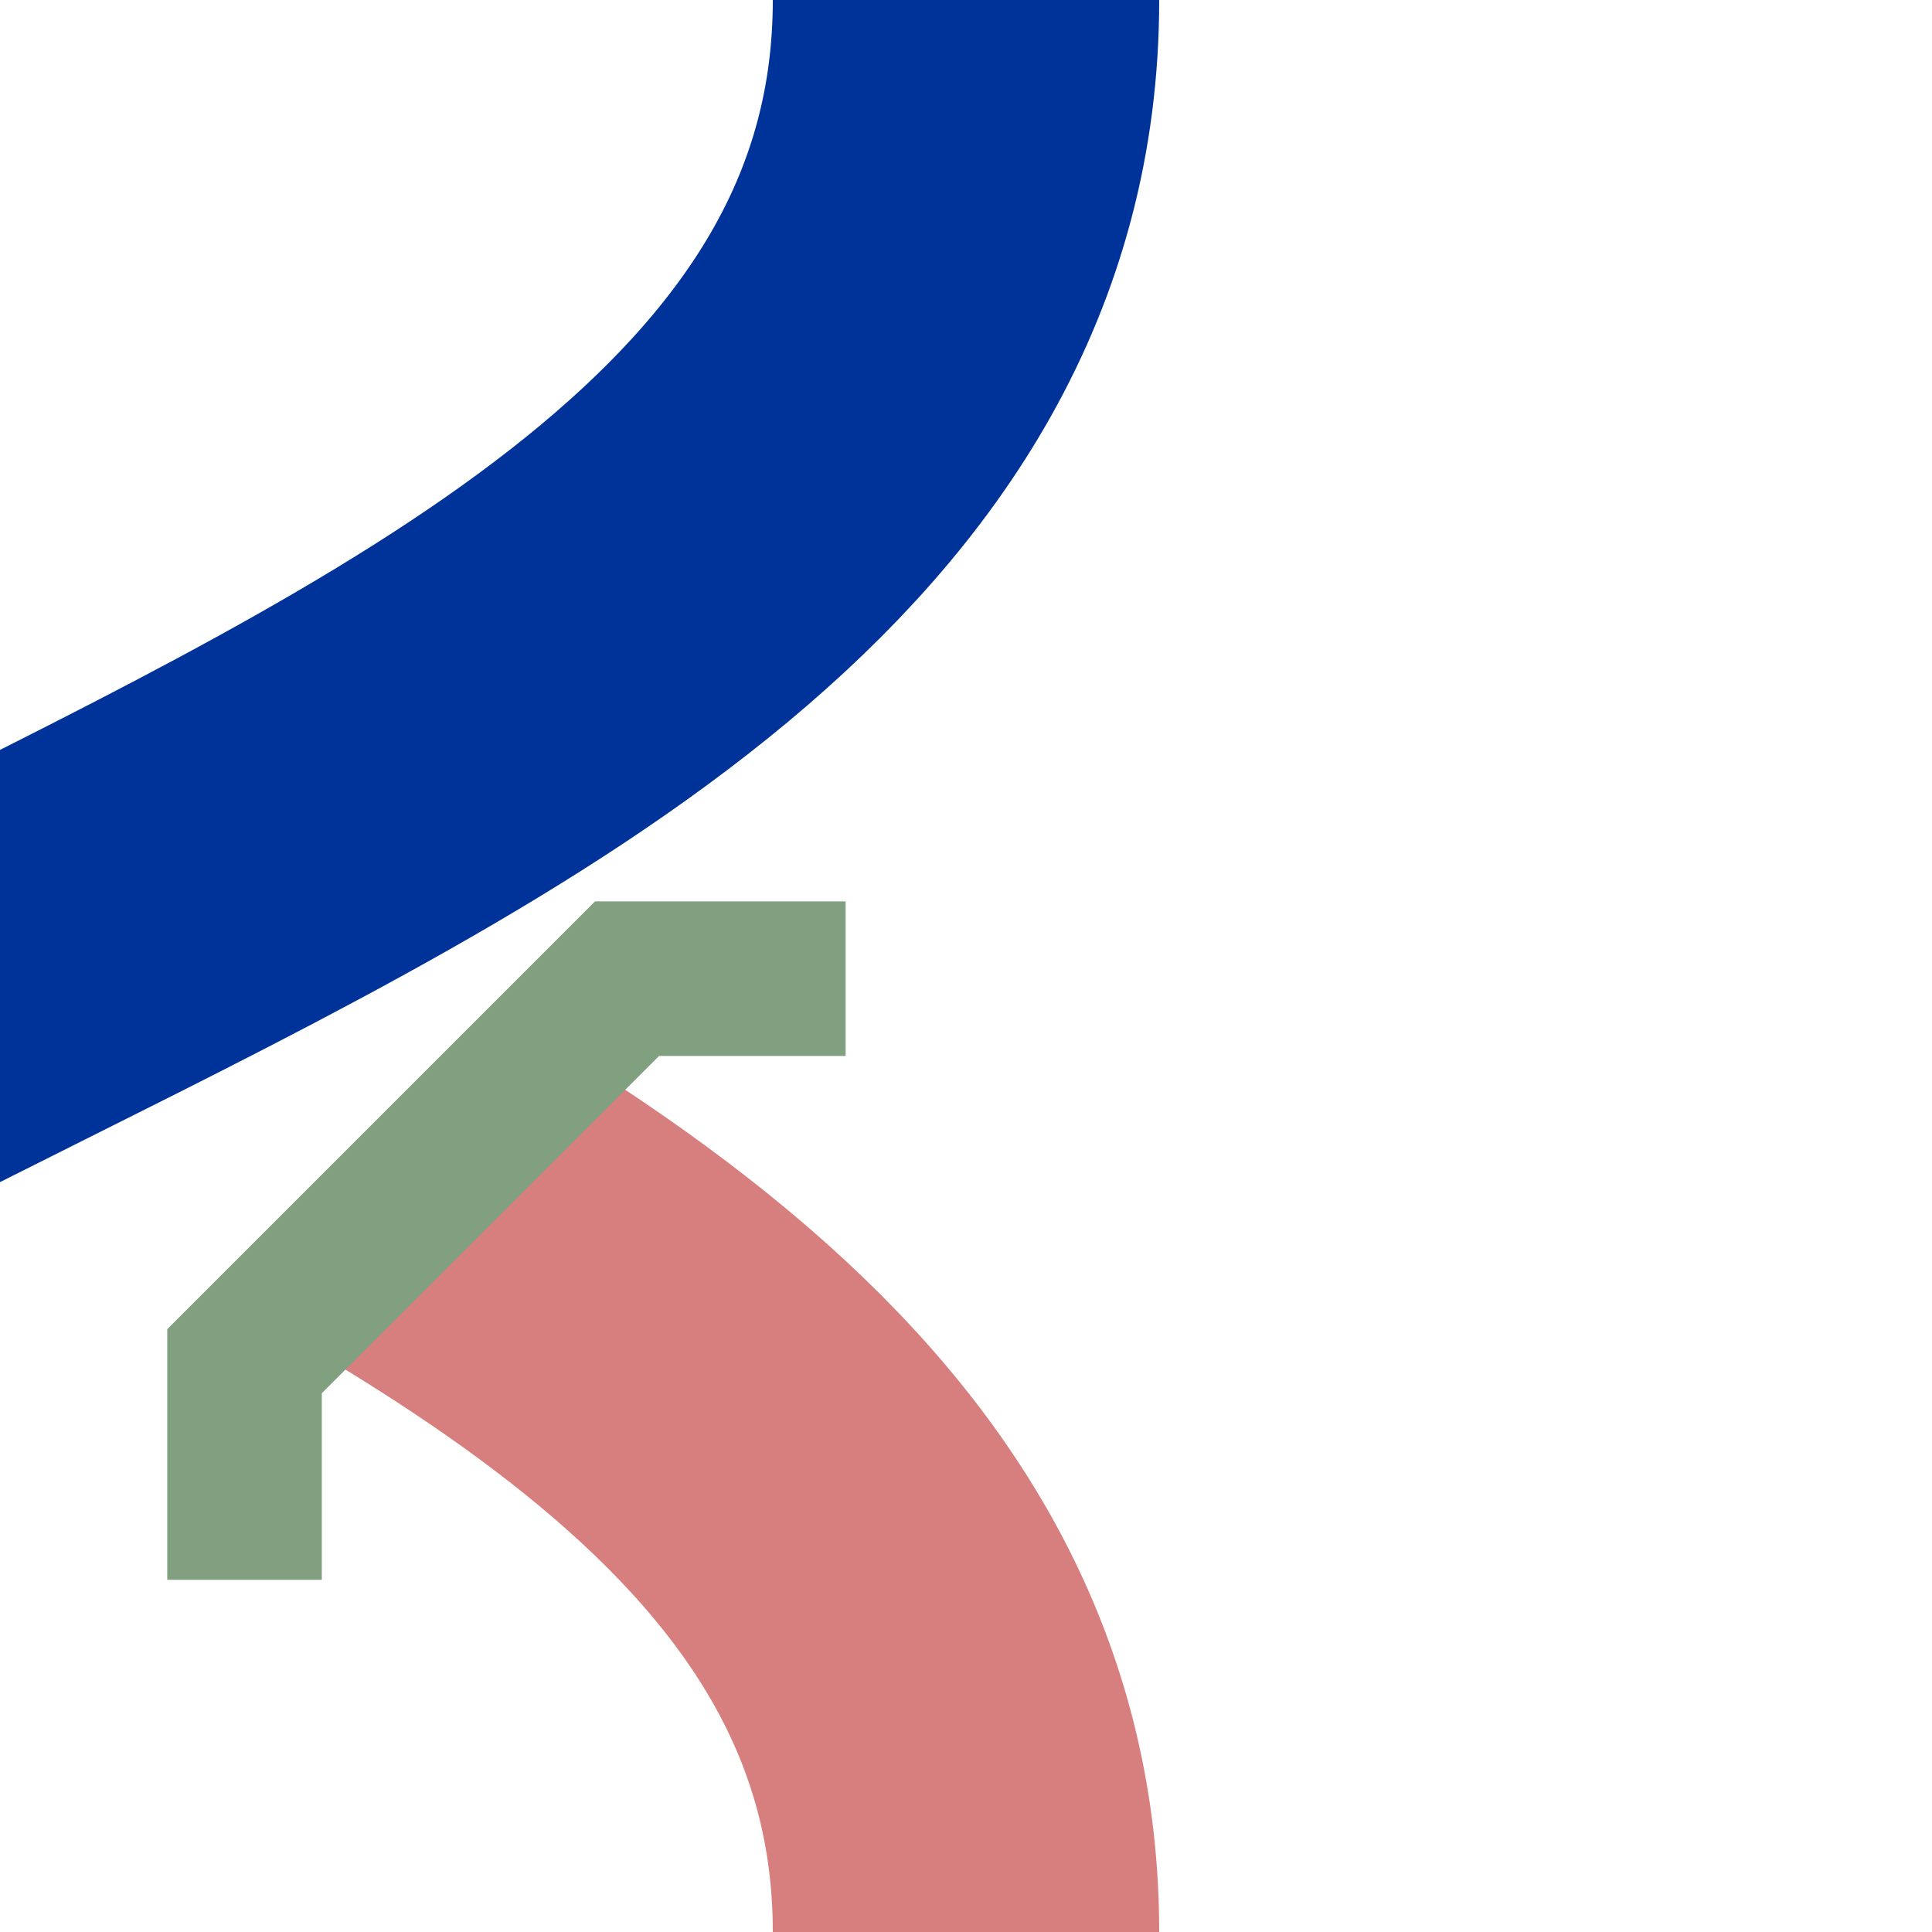
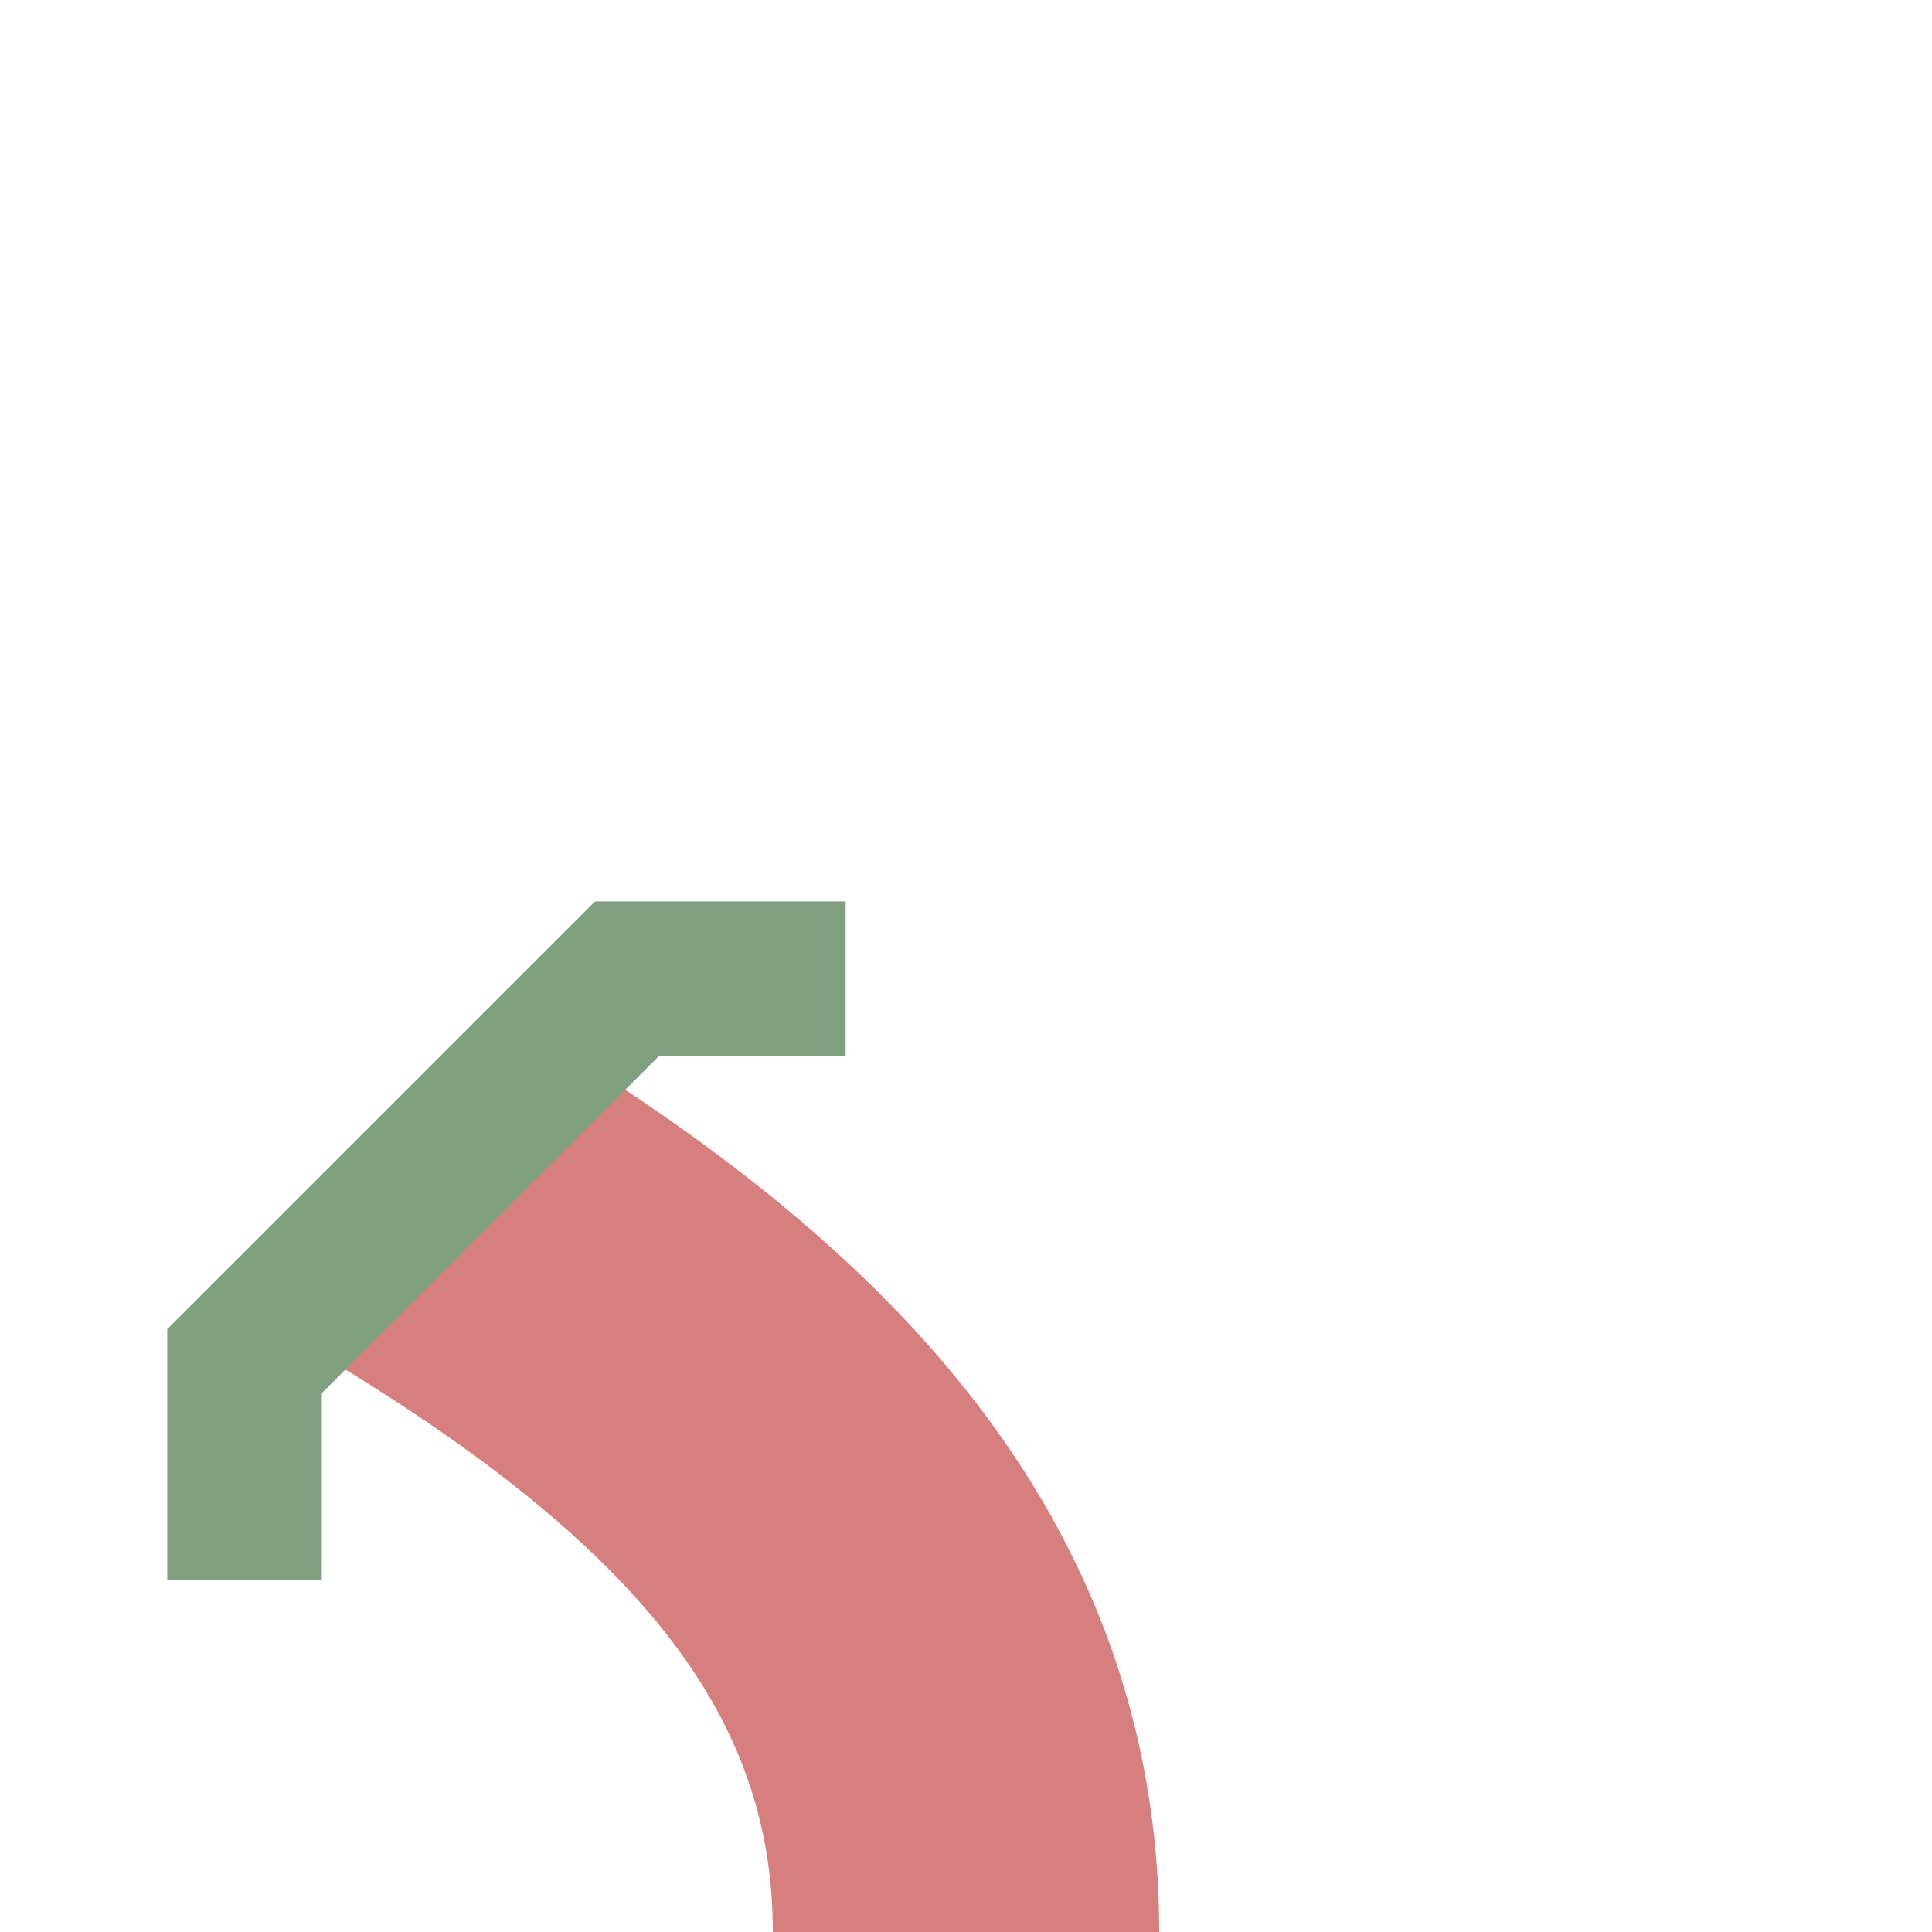
<svg xmlns="http://www.w3.org/2000/svg" width="500" height="500">
  <g fill="none">
    <g stroke="#d77f7e" stroke-width="100">
-       <path d="M 250,  0 C 250,250 -250,250 -250,500" stroke="#039" />
      <path d="M 250,500 C 250,250 -250,250 -250,  0" stroke-dasharray="250" />
    </g>
    <polyline id="bridge" transform="translate(35,225) rotate(135)" stroke-width="40" stroke="#80a080" points="-110,-150 -70,-110 70,-110 110,-150" />
  </g>
</svg>